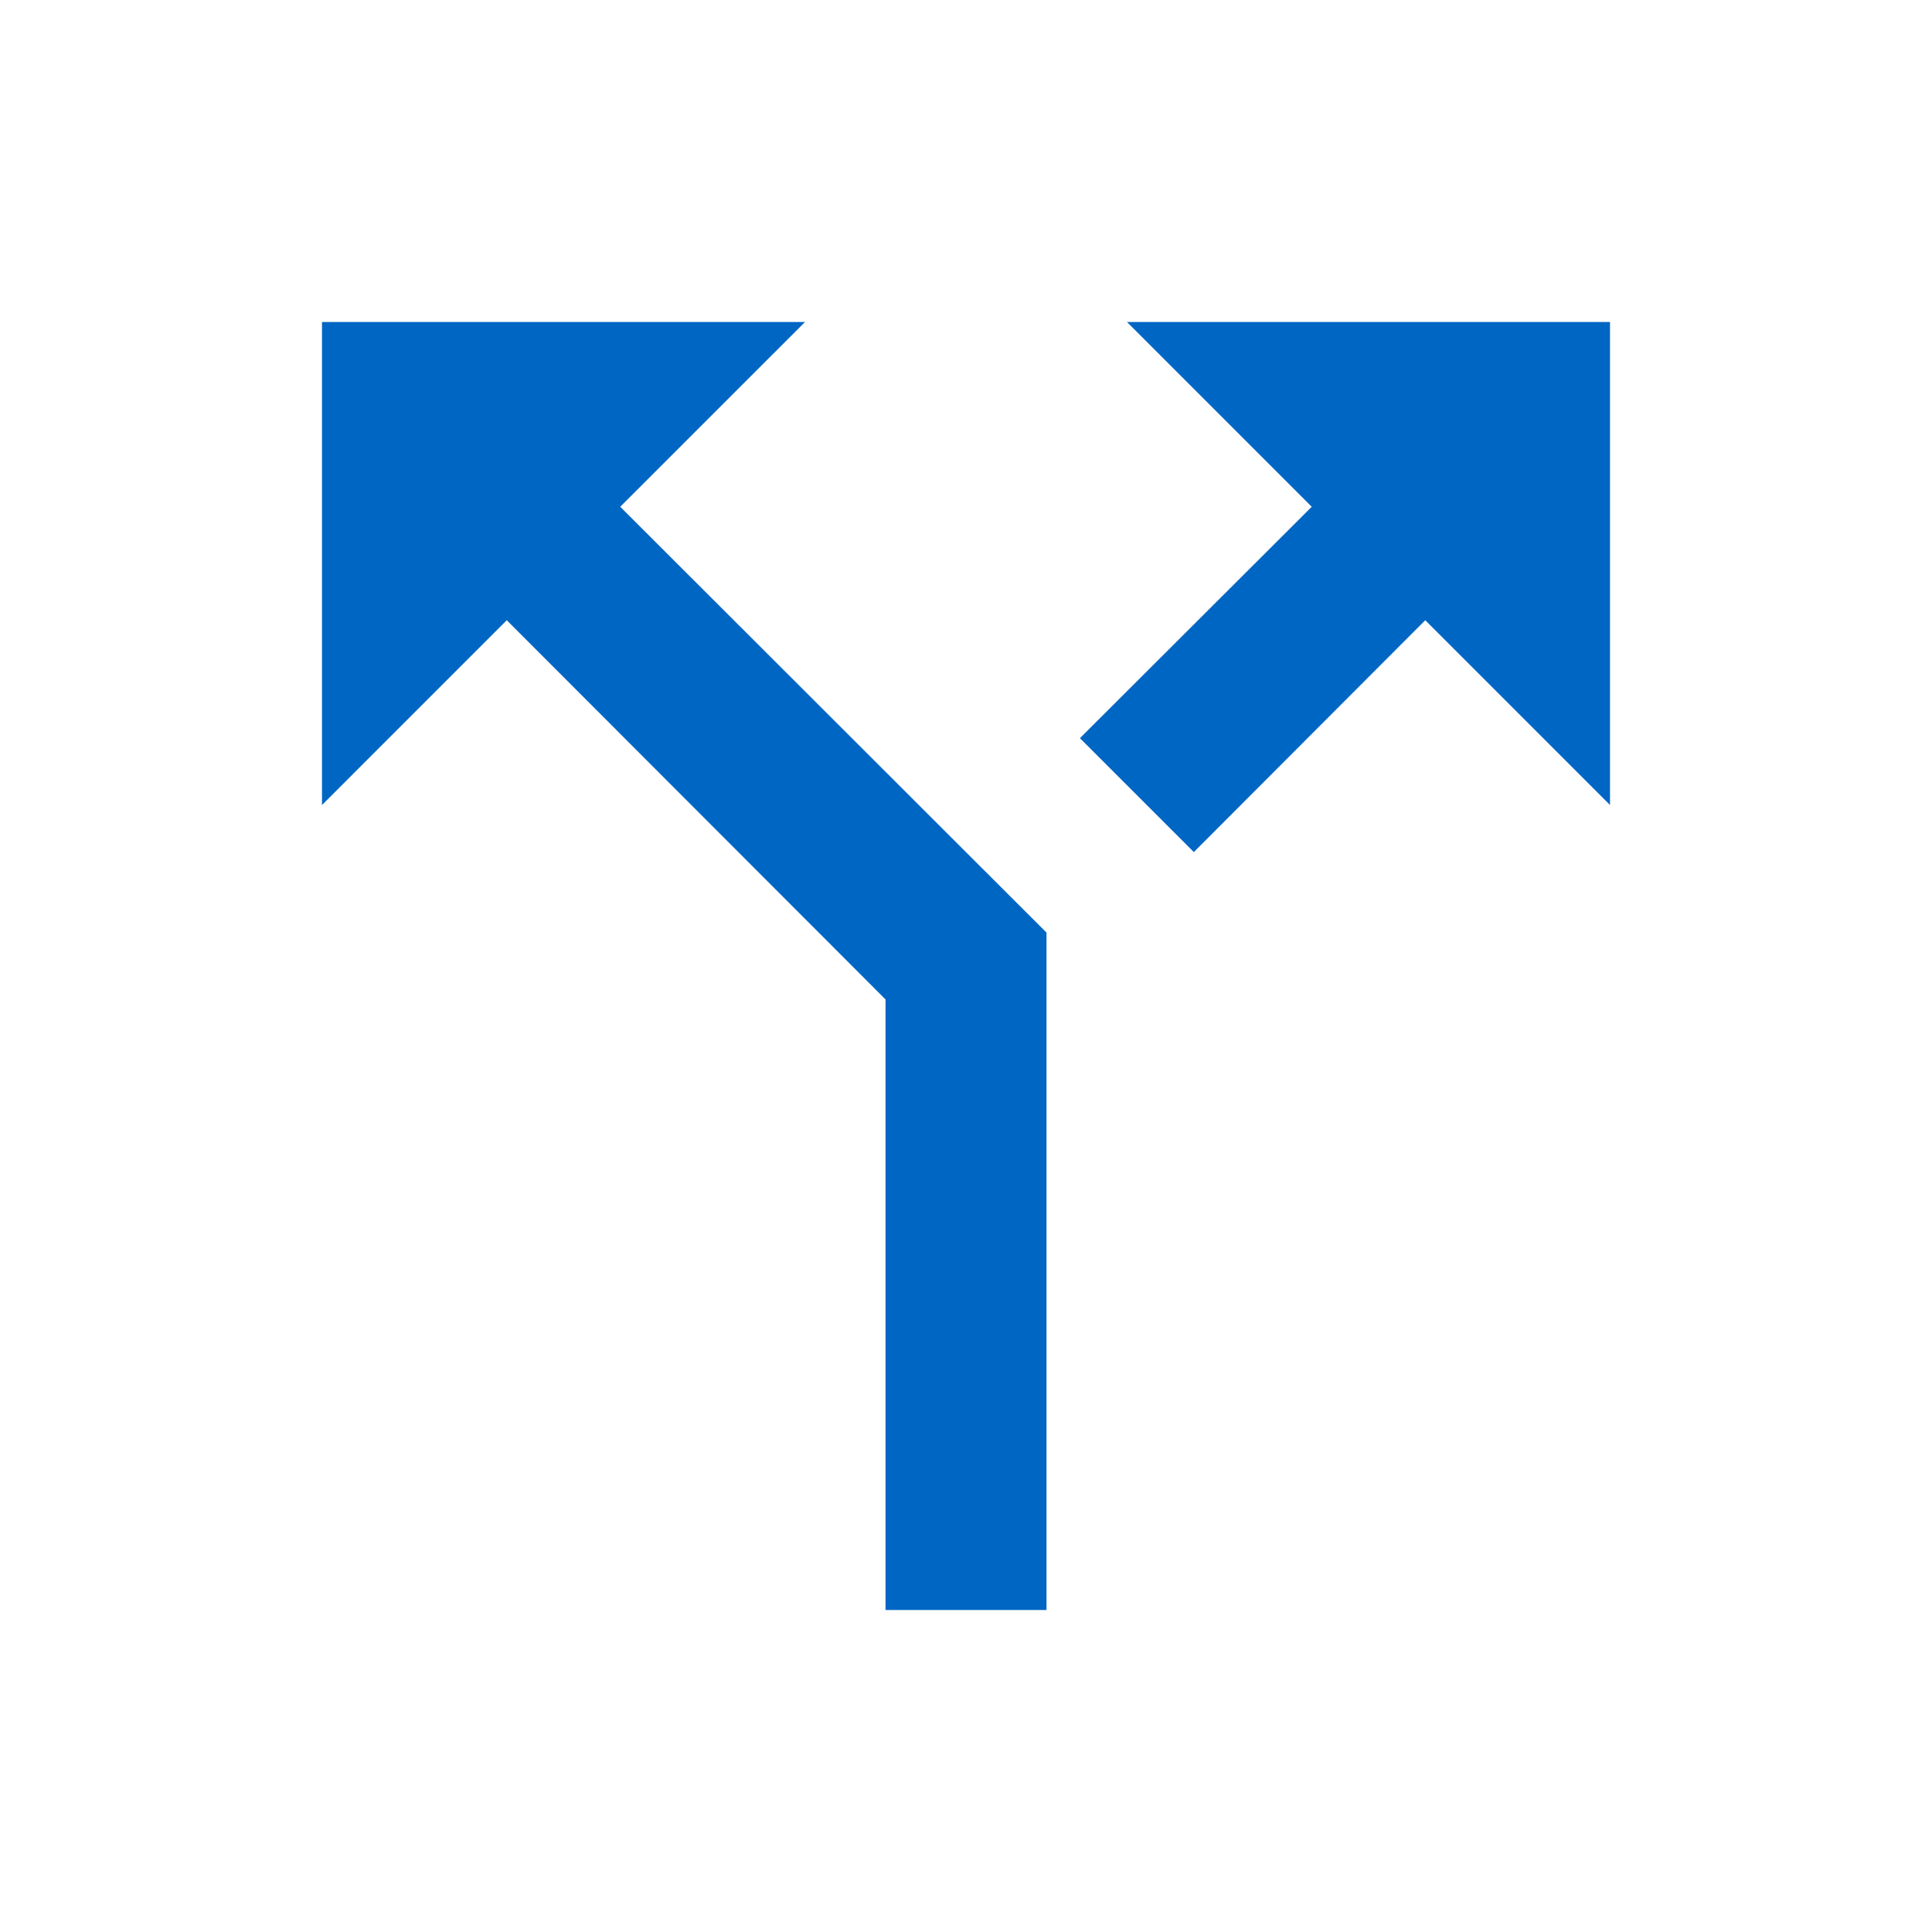
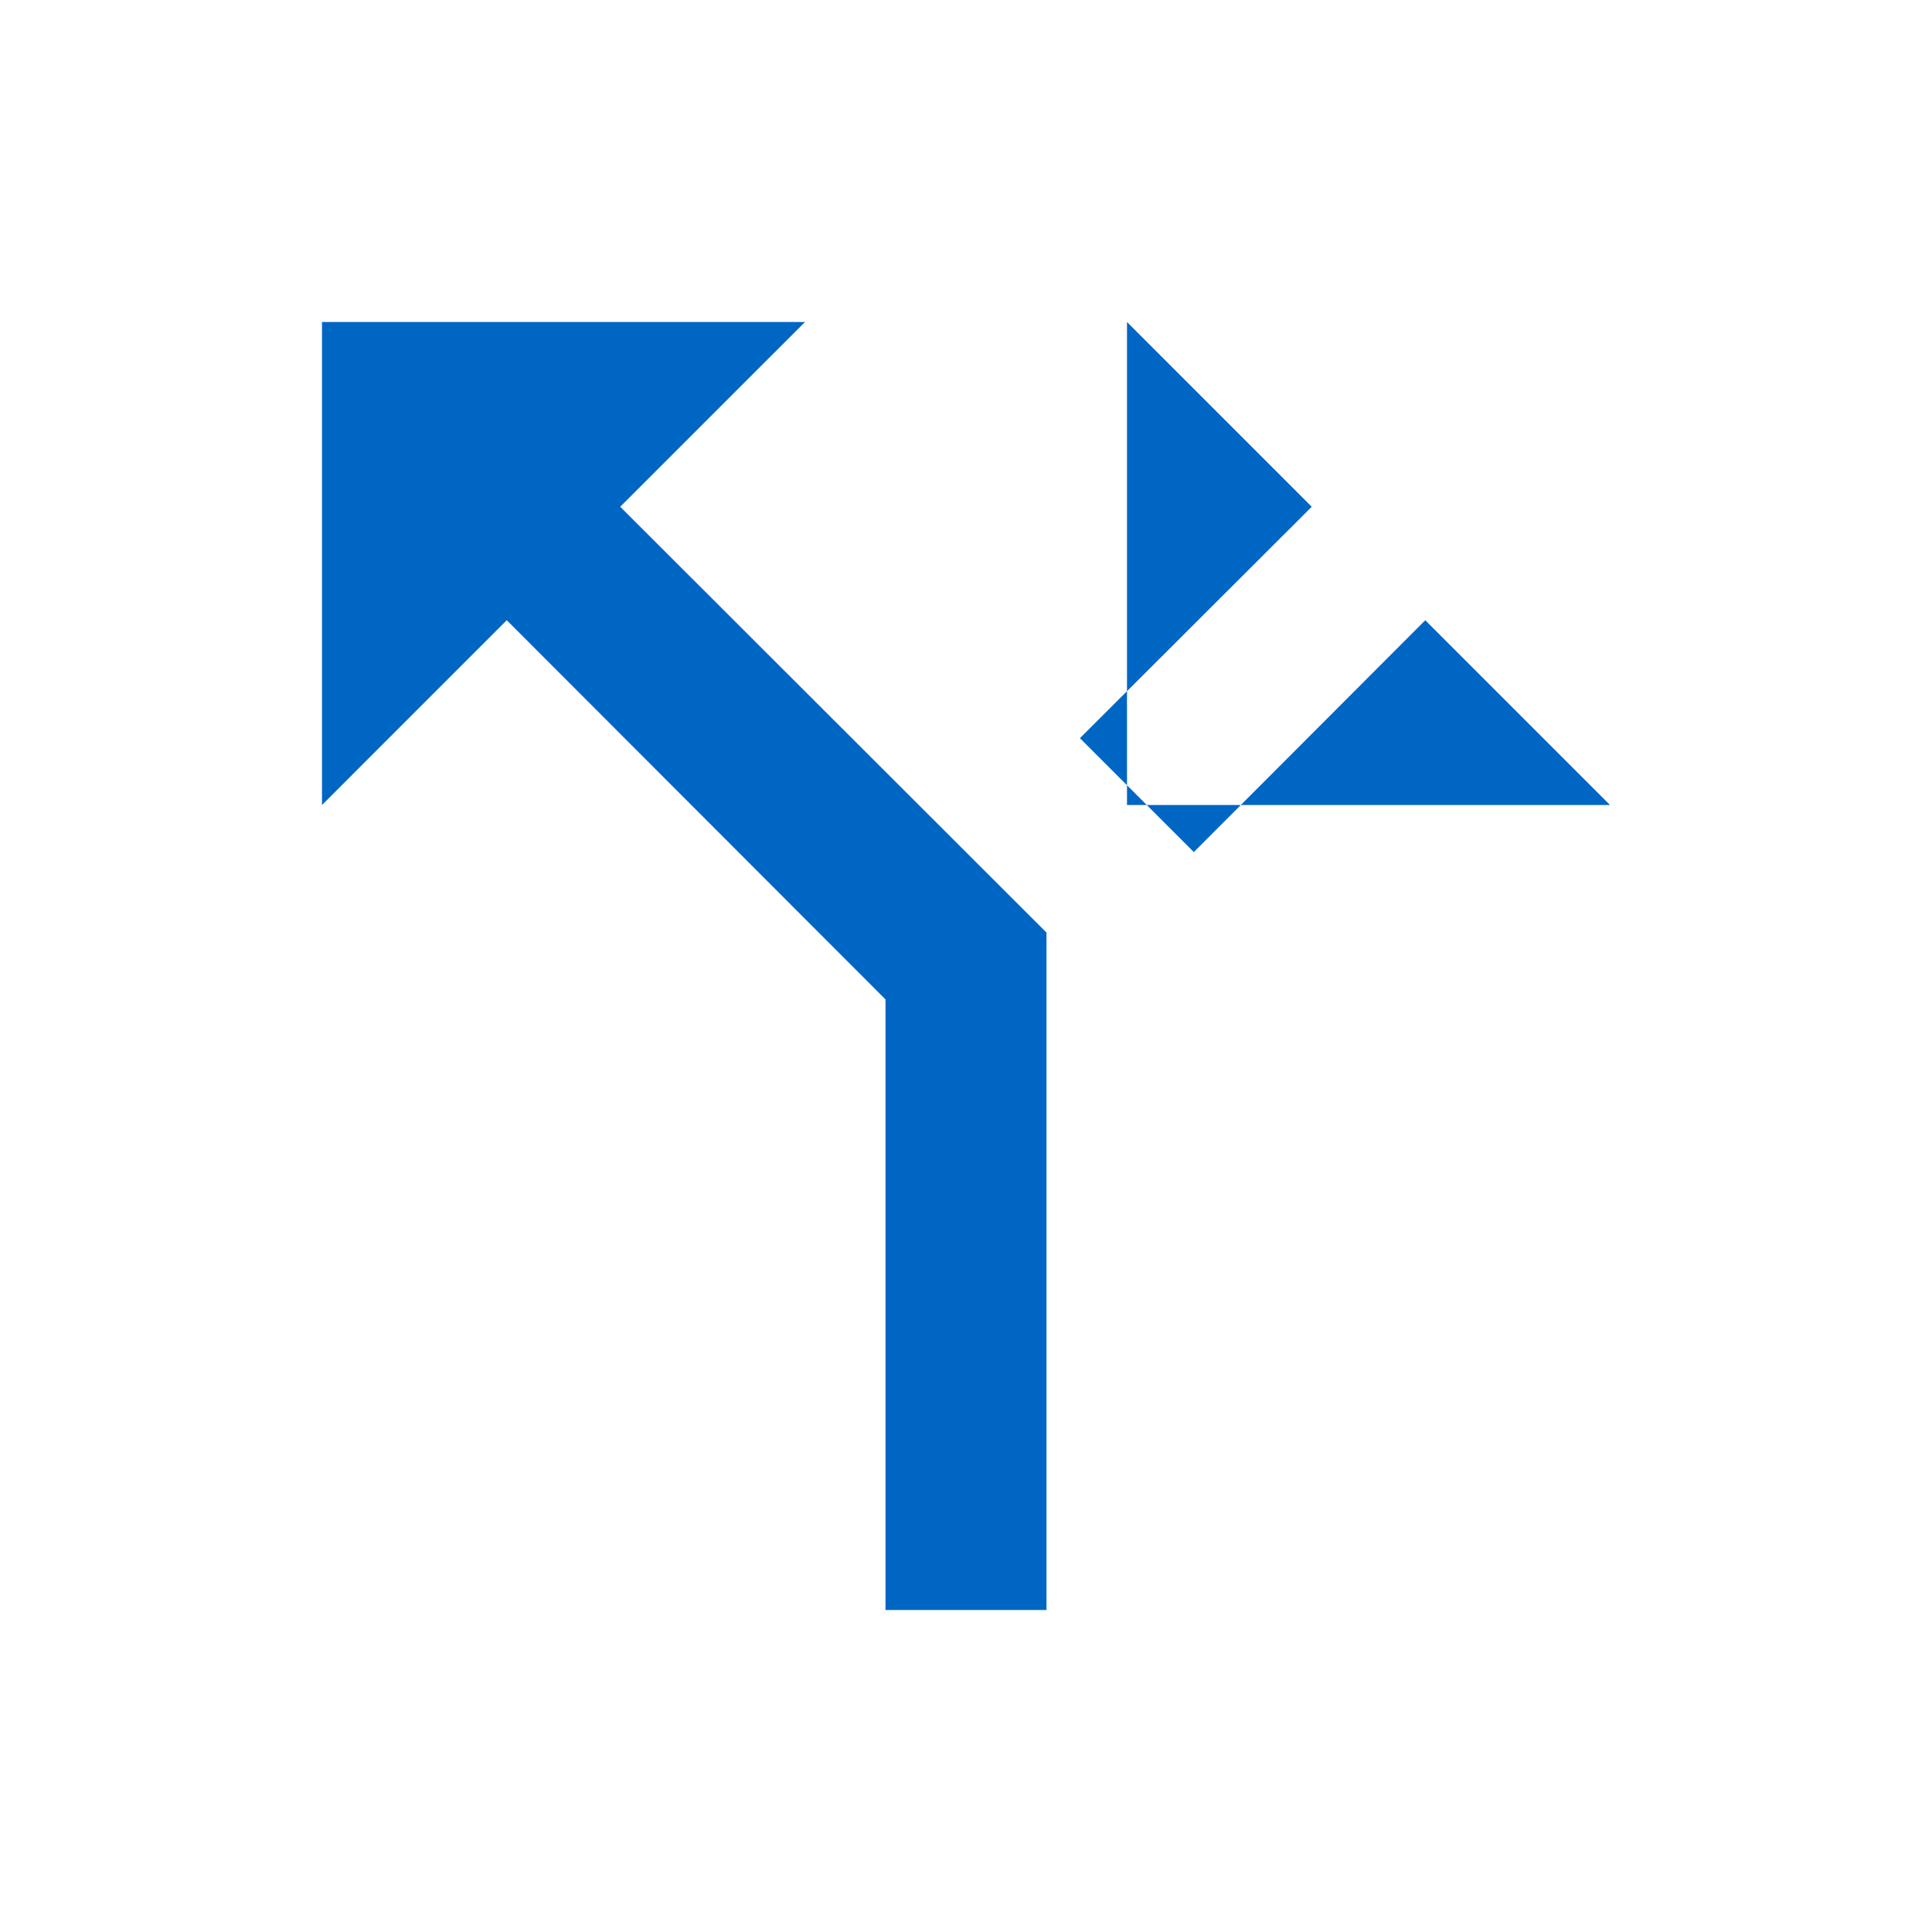
<svg xmlns="http://www.w3.org/2000/svg" width="60" height="60" viewBox="0 0 60 60" fill="none">
-   <path d="M35 10L40.737 15.738L33.538 22.925L37.075 26.462L44.263 19.262L50 25V10H35ZM25 10H10V25L15.738 19.262L27.5 31.038V50H32.5V28.962L19.262 15.738L25 10Z" fill="#0066C4" />
+   <path d="M35 10L40.737 15.738L33.538 22.925L37.075 26.462L44.263 19.262L50 25H35ZM25 10H10V25L15.738 19.262L27.5 31.038V50H32.5V28.962L19.262 15.738L25 10Z" fill="#0066C4" />
</svg>